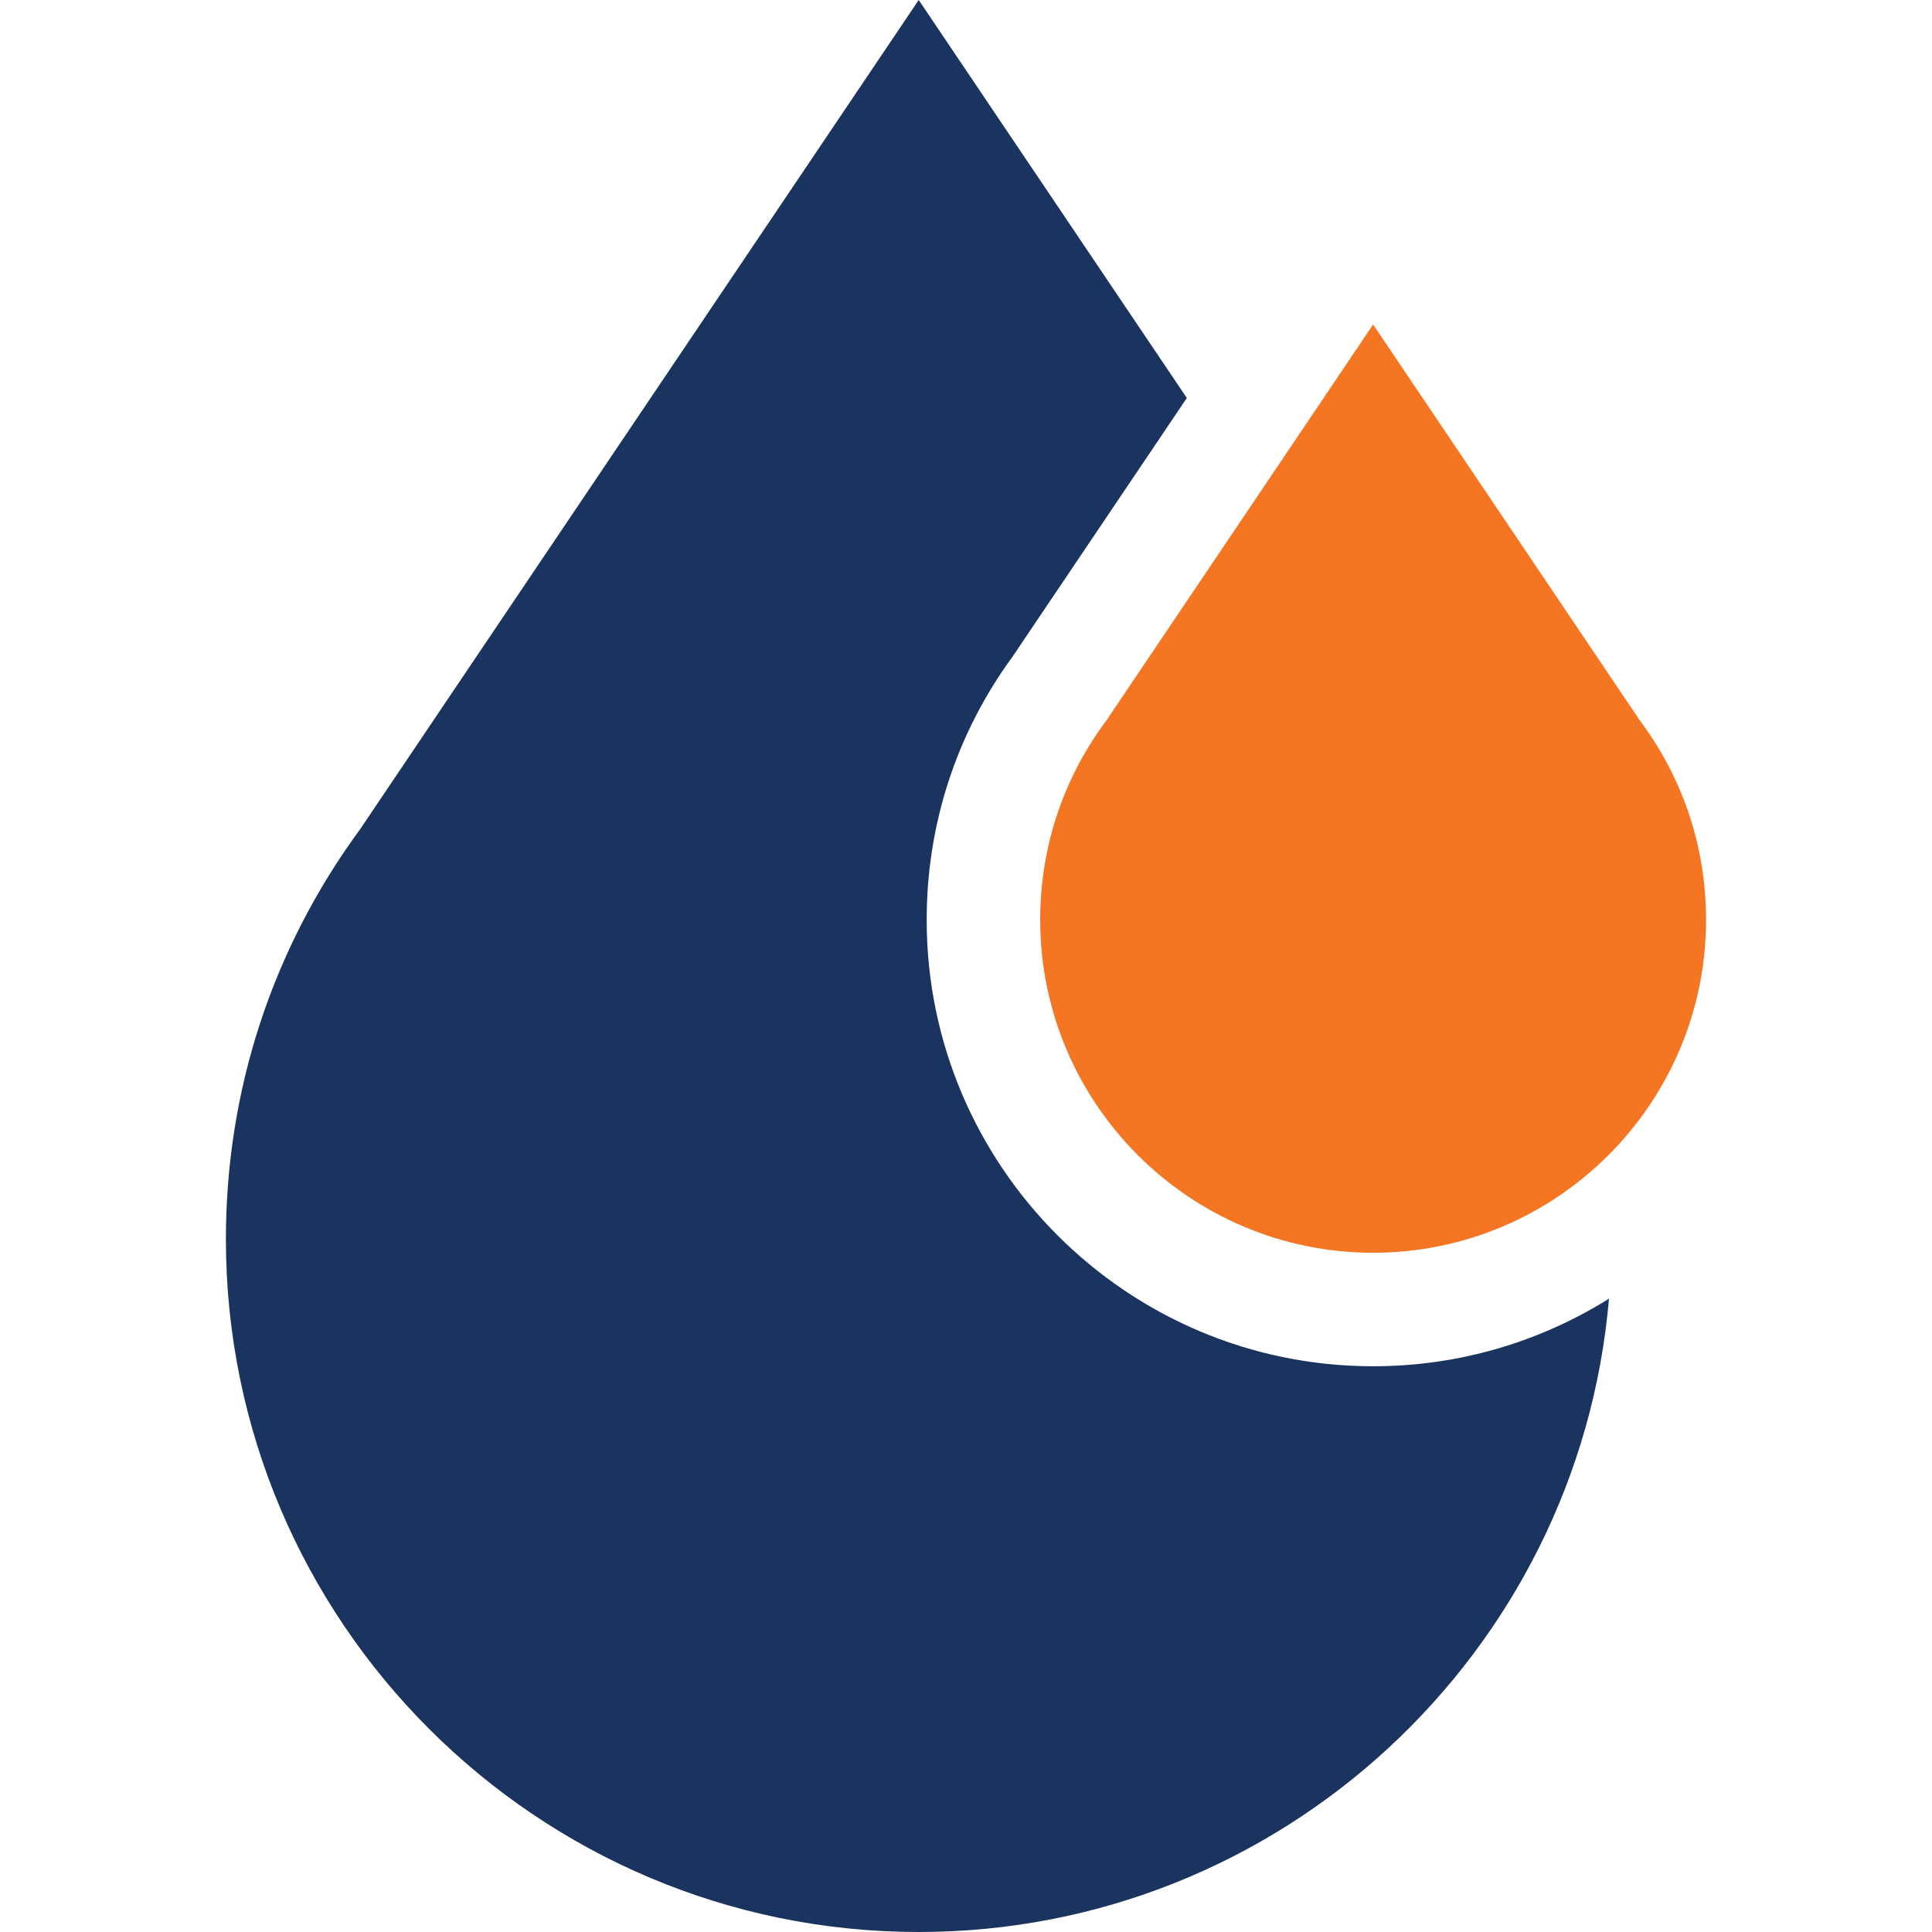
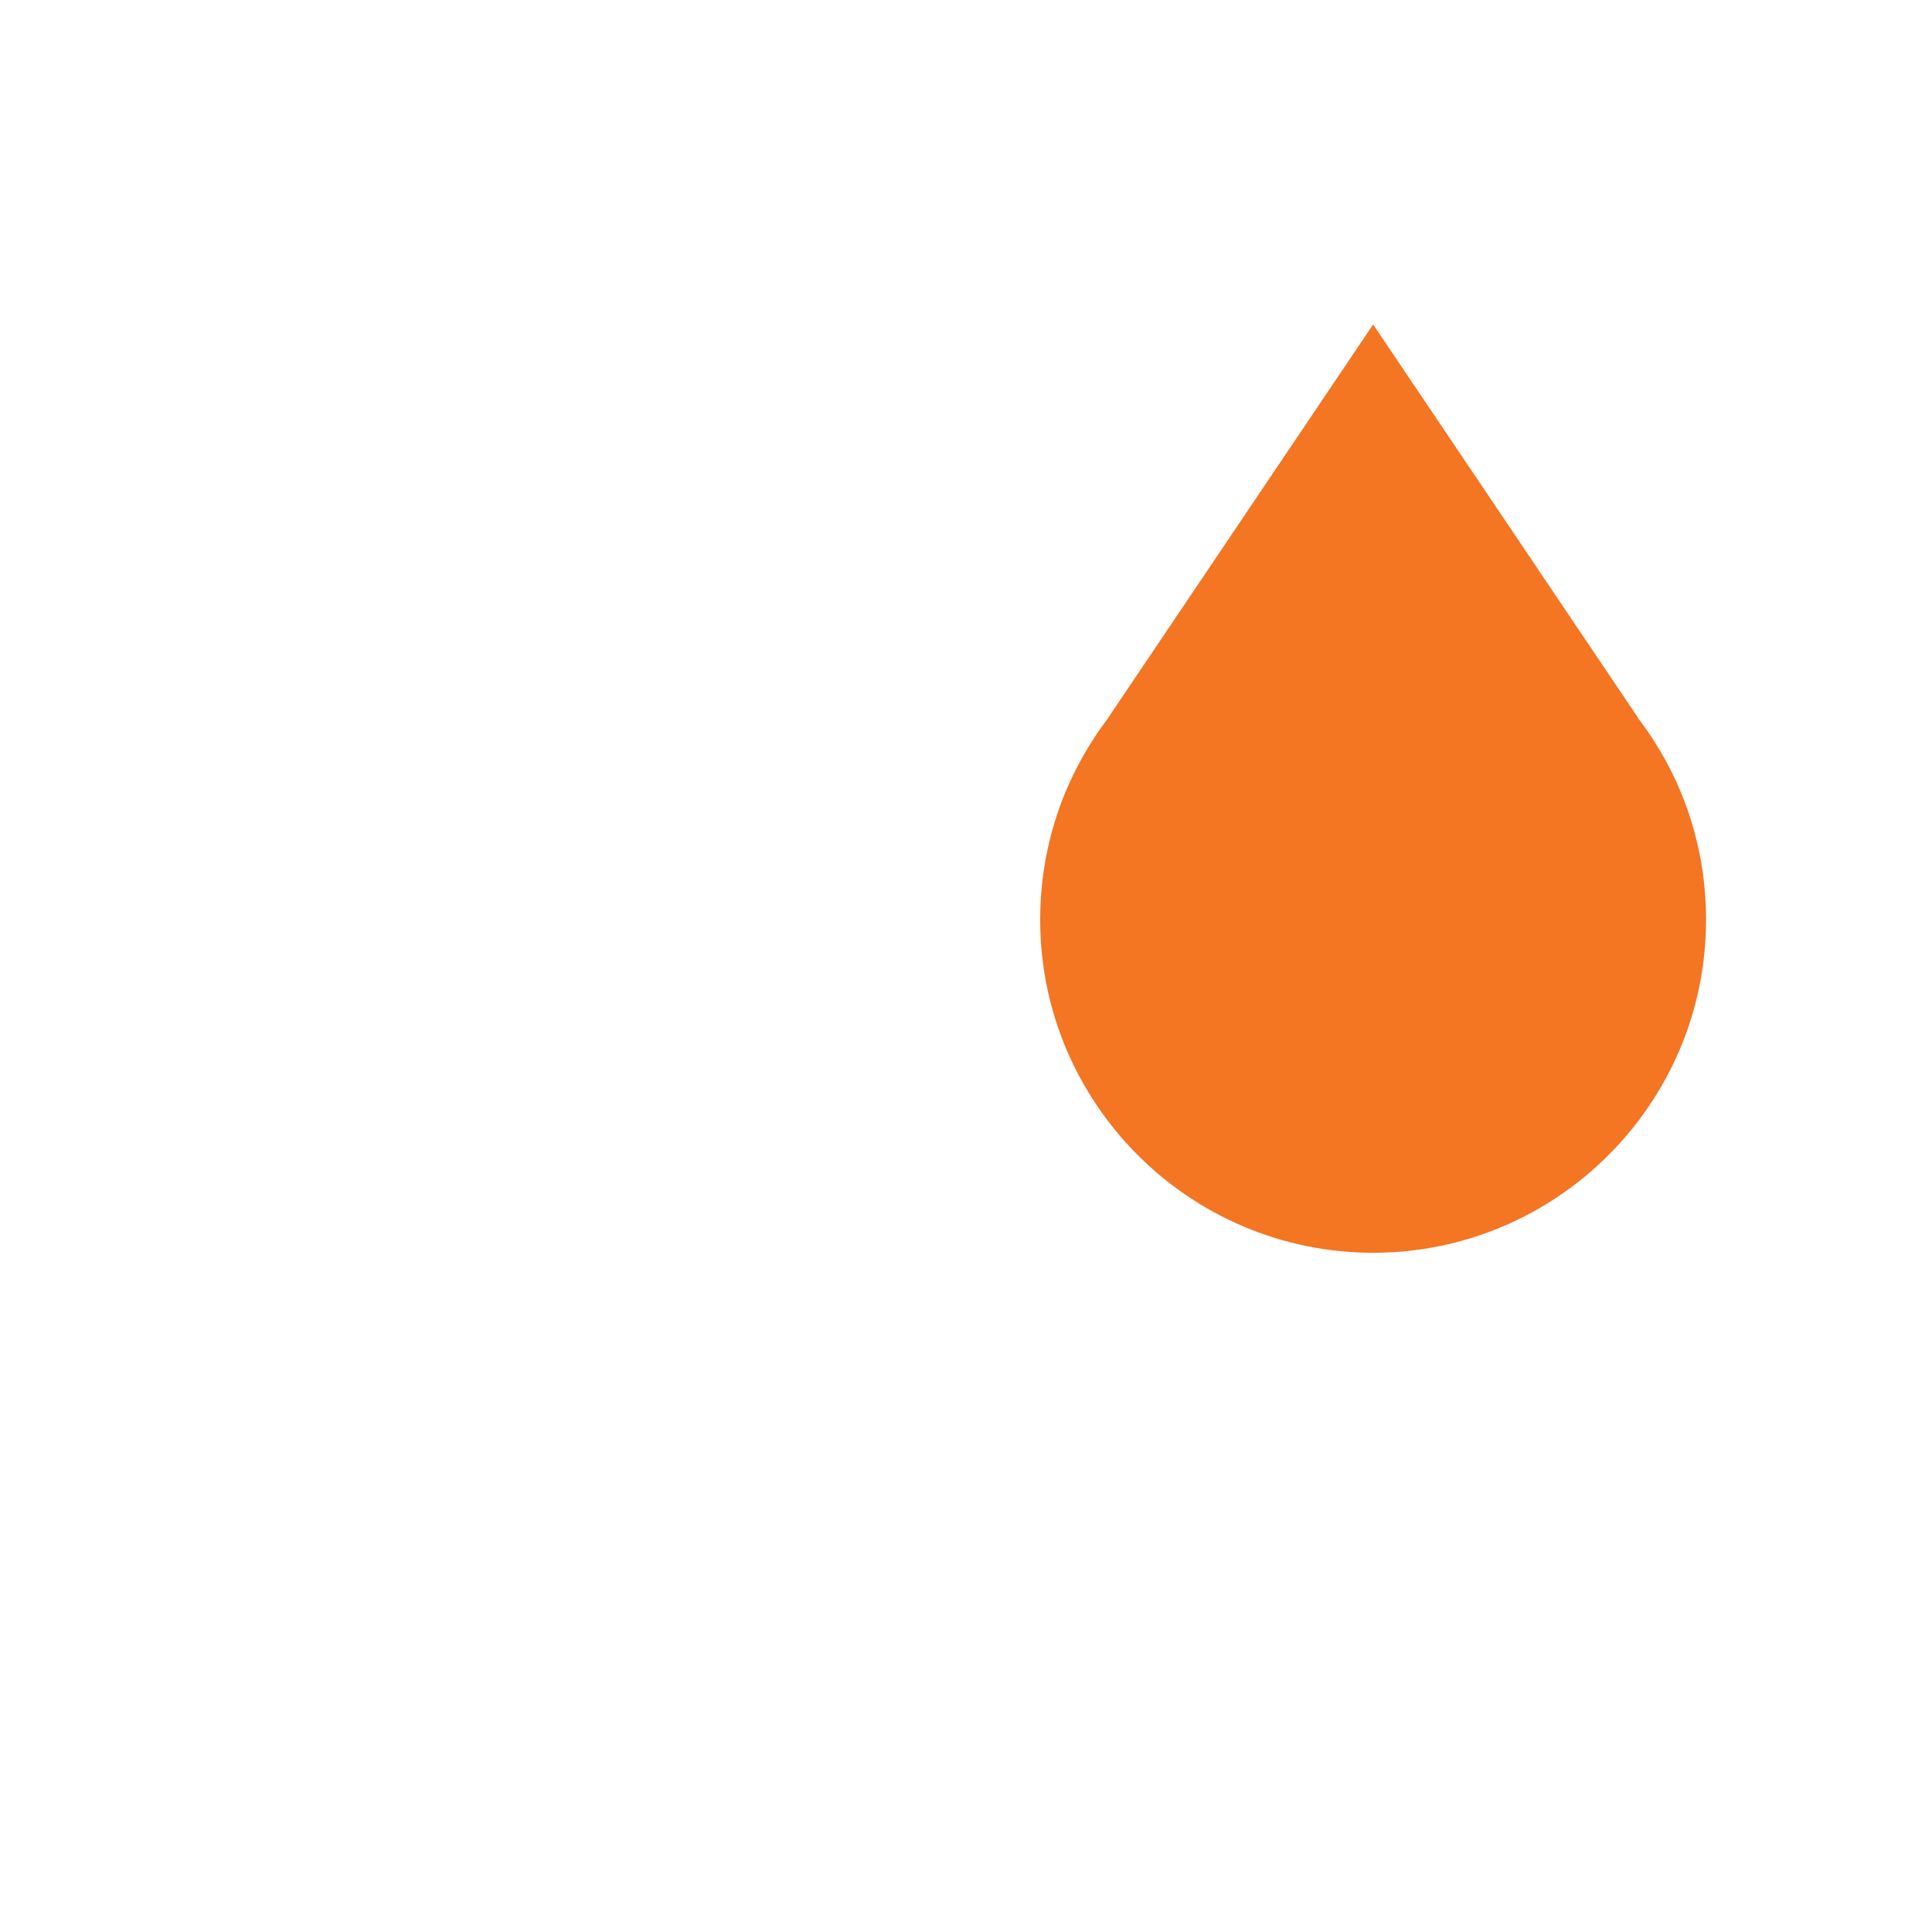
<svg xmlns="http://www.w3.org/2000/svg" width="40" height="40" viewBox="0 0 40 40" fill="none">
  <path d="M33.979 14.954L33.918 14.873L33.906 14.849L28.429 6.718L22.952 14.849L22.94 14.872L22.879 14.954C22 16.145 21.536 17.559 21.536 19.044C21.536 22.845 24.628 25.937 28.429 25.937C32.23 25.937 35.322 22.845 35.322 19.044C35.322 17.559 34.858 16.145 33.979 14.954Z" fill="#F47522" />
-   <path d="M28.428 28.287C23.332 28.287 19.186 24.142 19.186 19.046C19.186 17.065 19.803 15.177 20.971 13.585L24.572 8.24L19.021 0L7.456 17.168C5.637 19.643 4.677 22.577 4.677 25.655C4.677 33.565 11.111 40 19.021 40C26.515 40 32.685 34.223 33.312 26.888C31.894 27.774 30.22 28.287 28.428 28.287Z" fill="#1A345F" />
</svg>